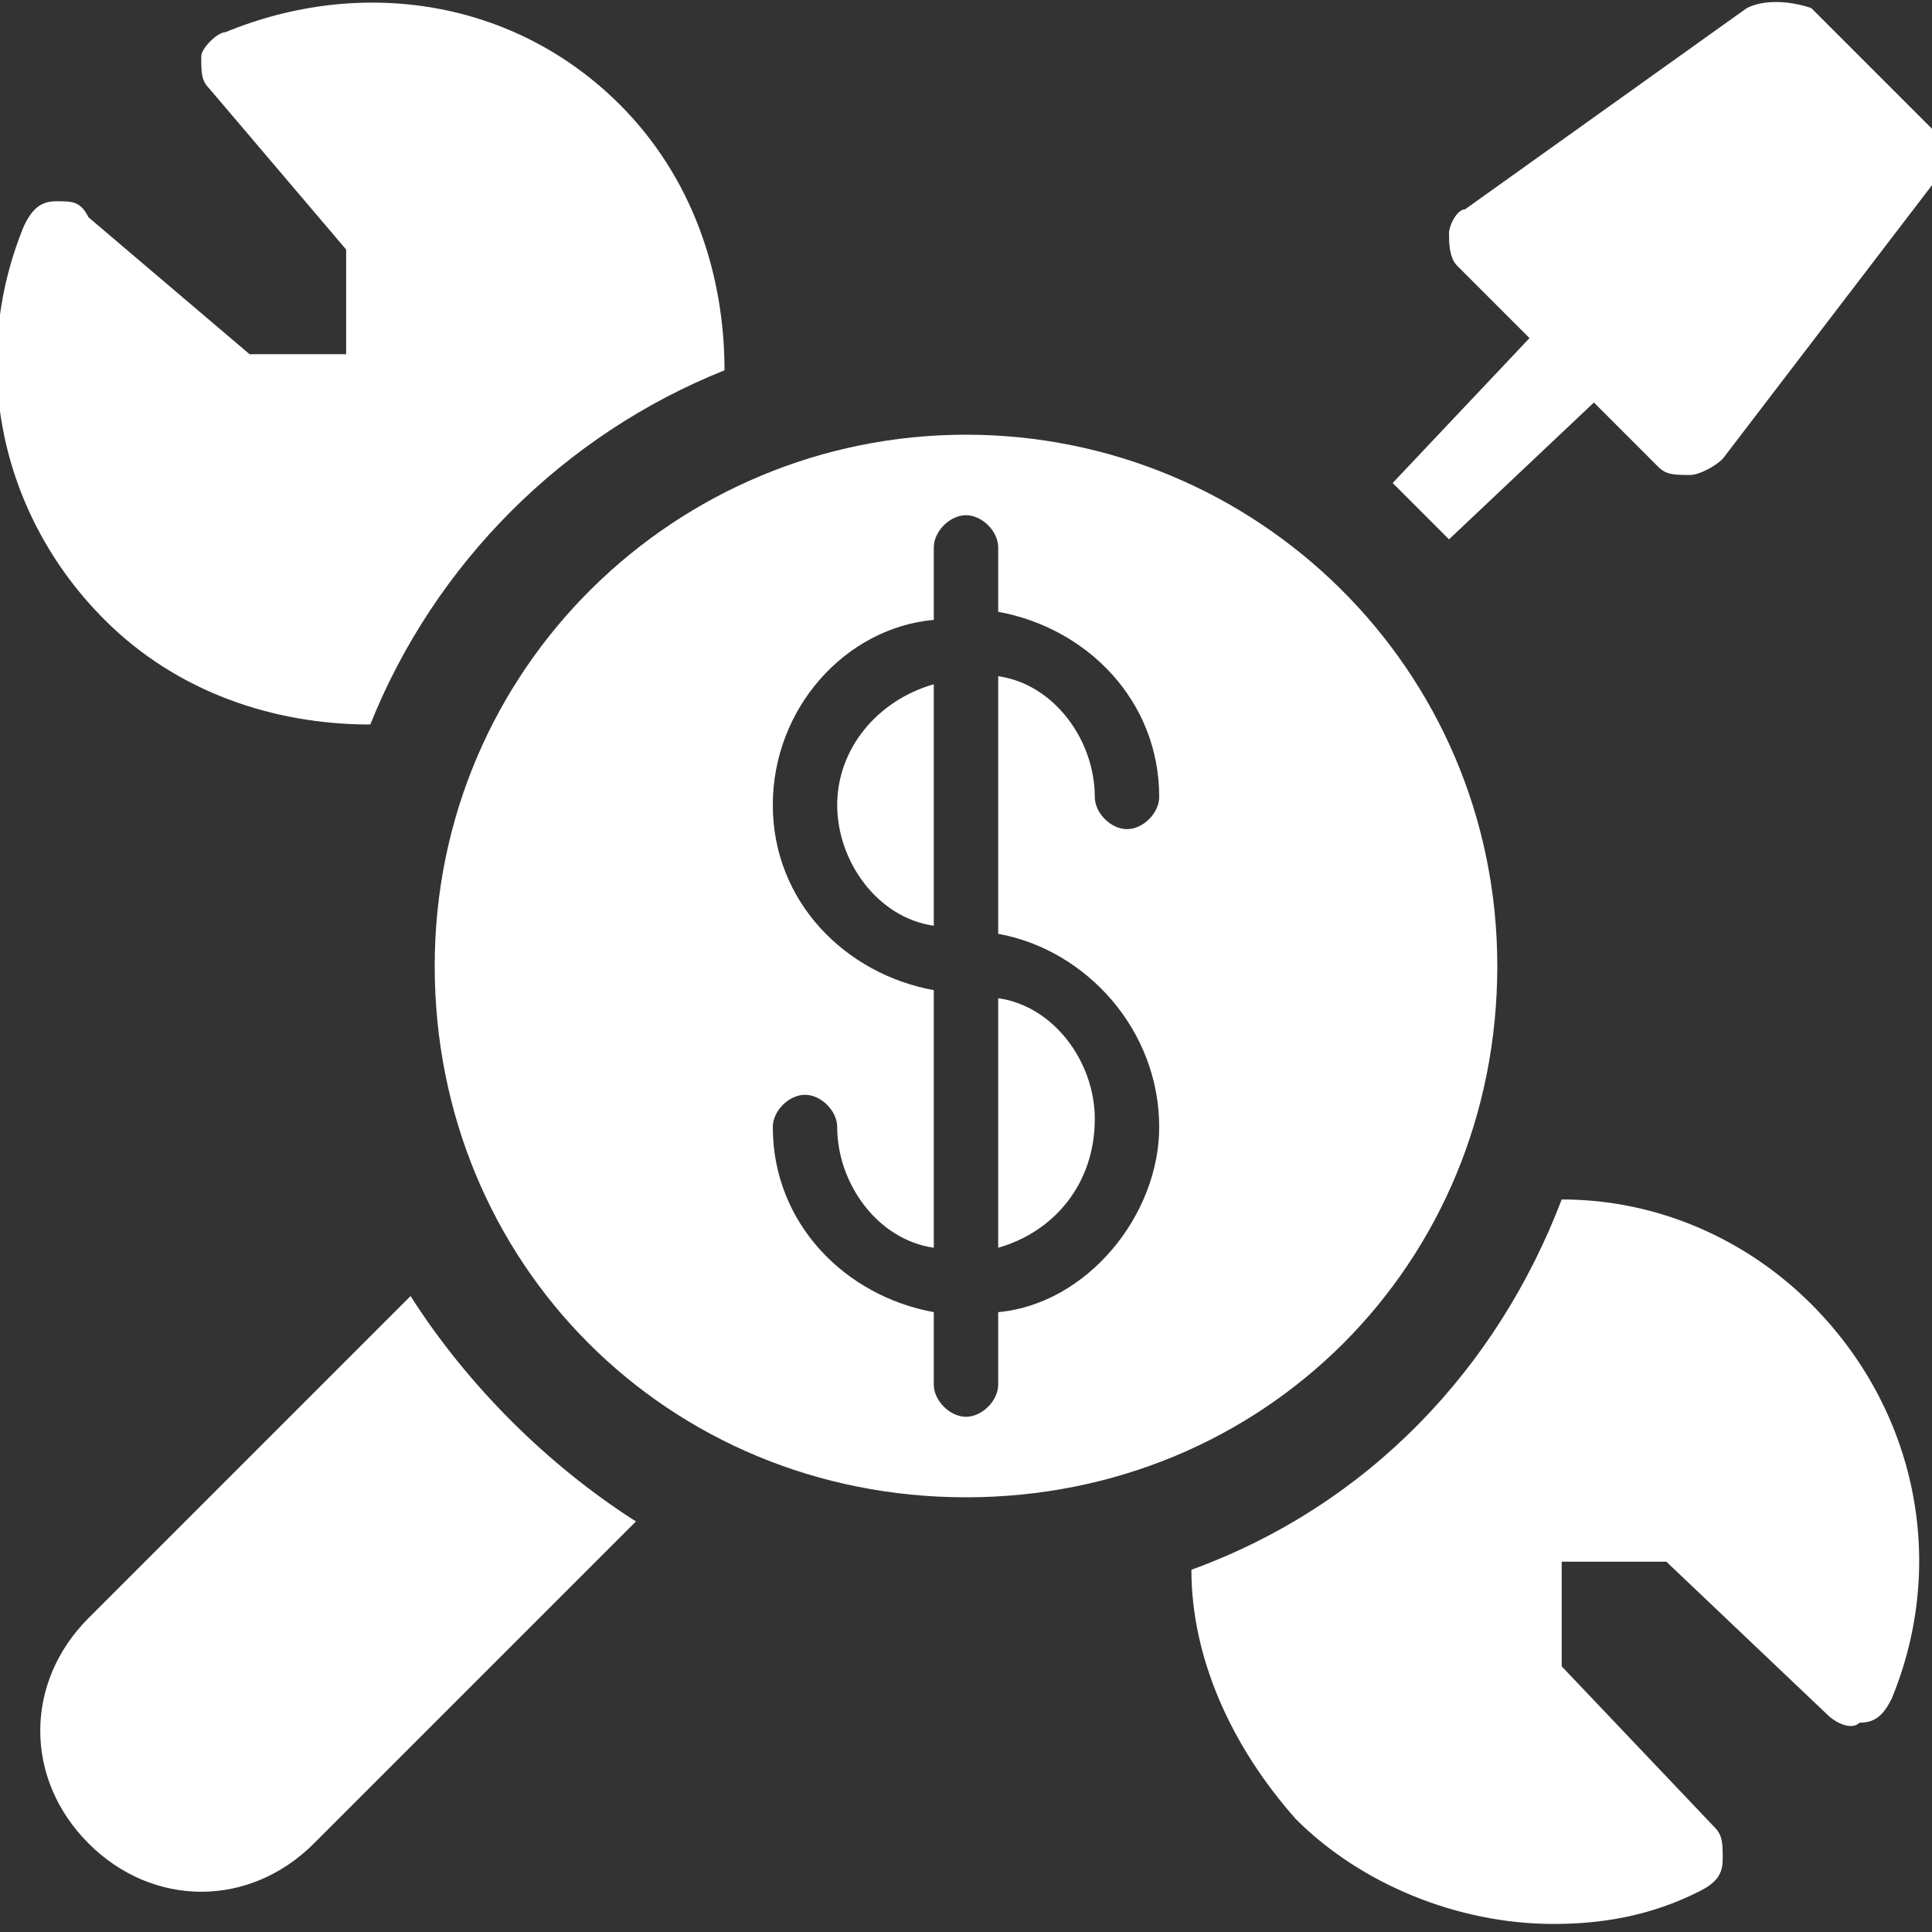
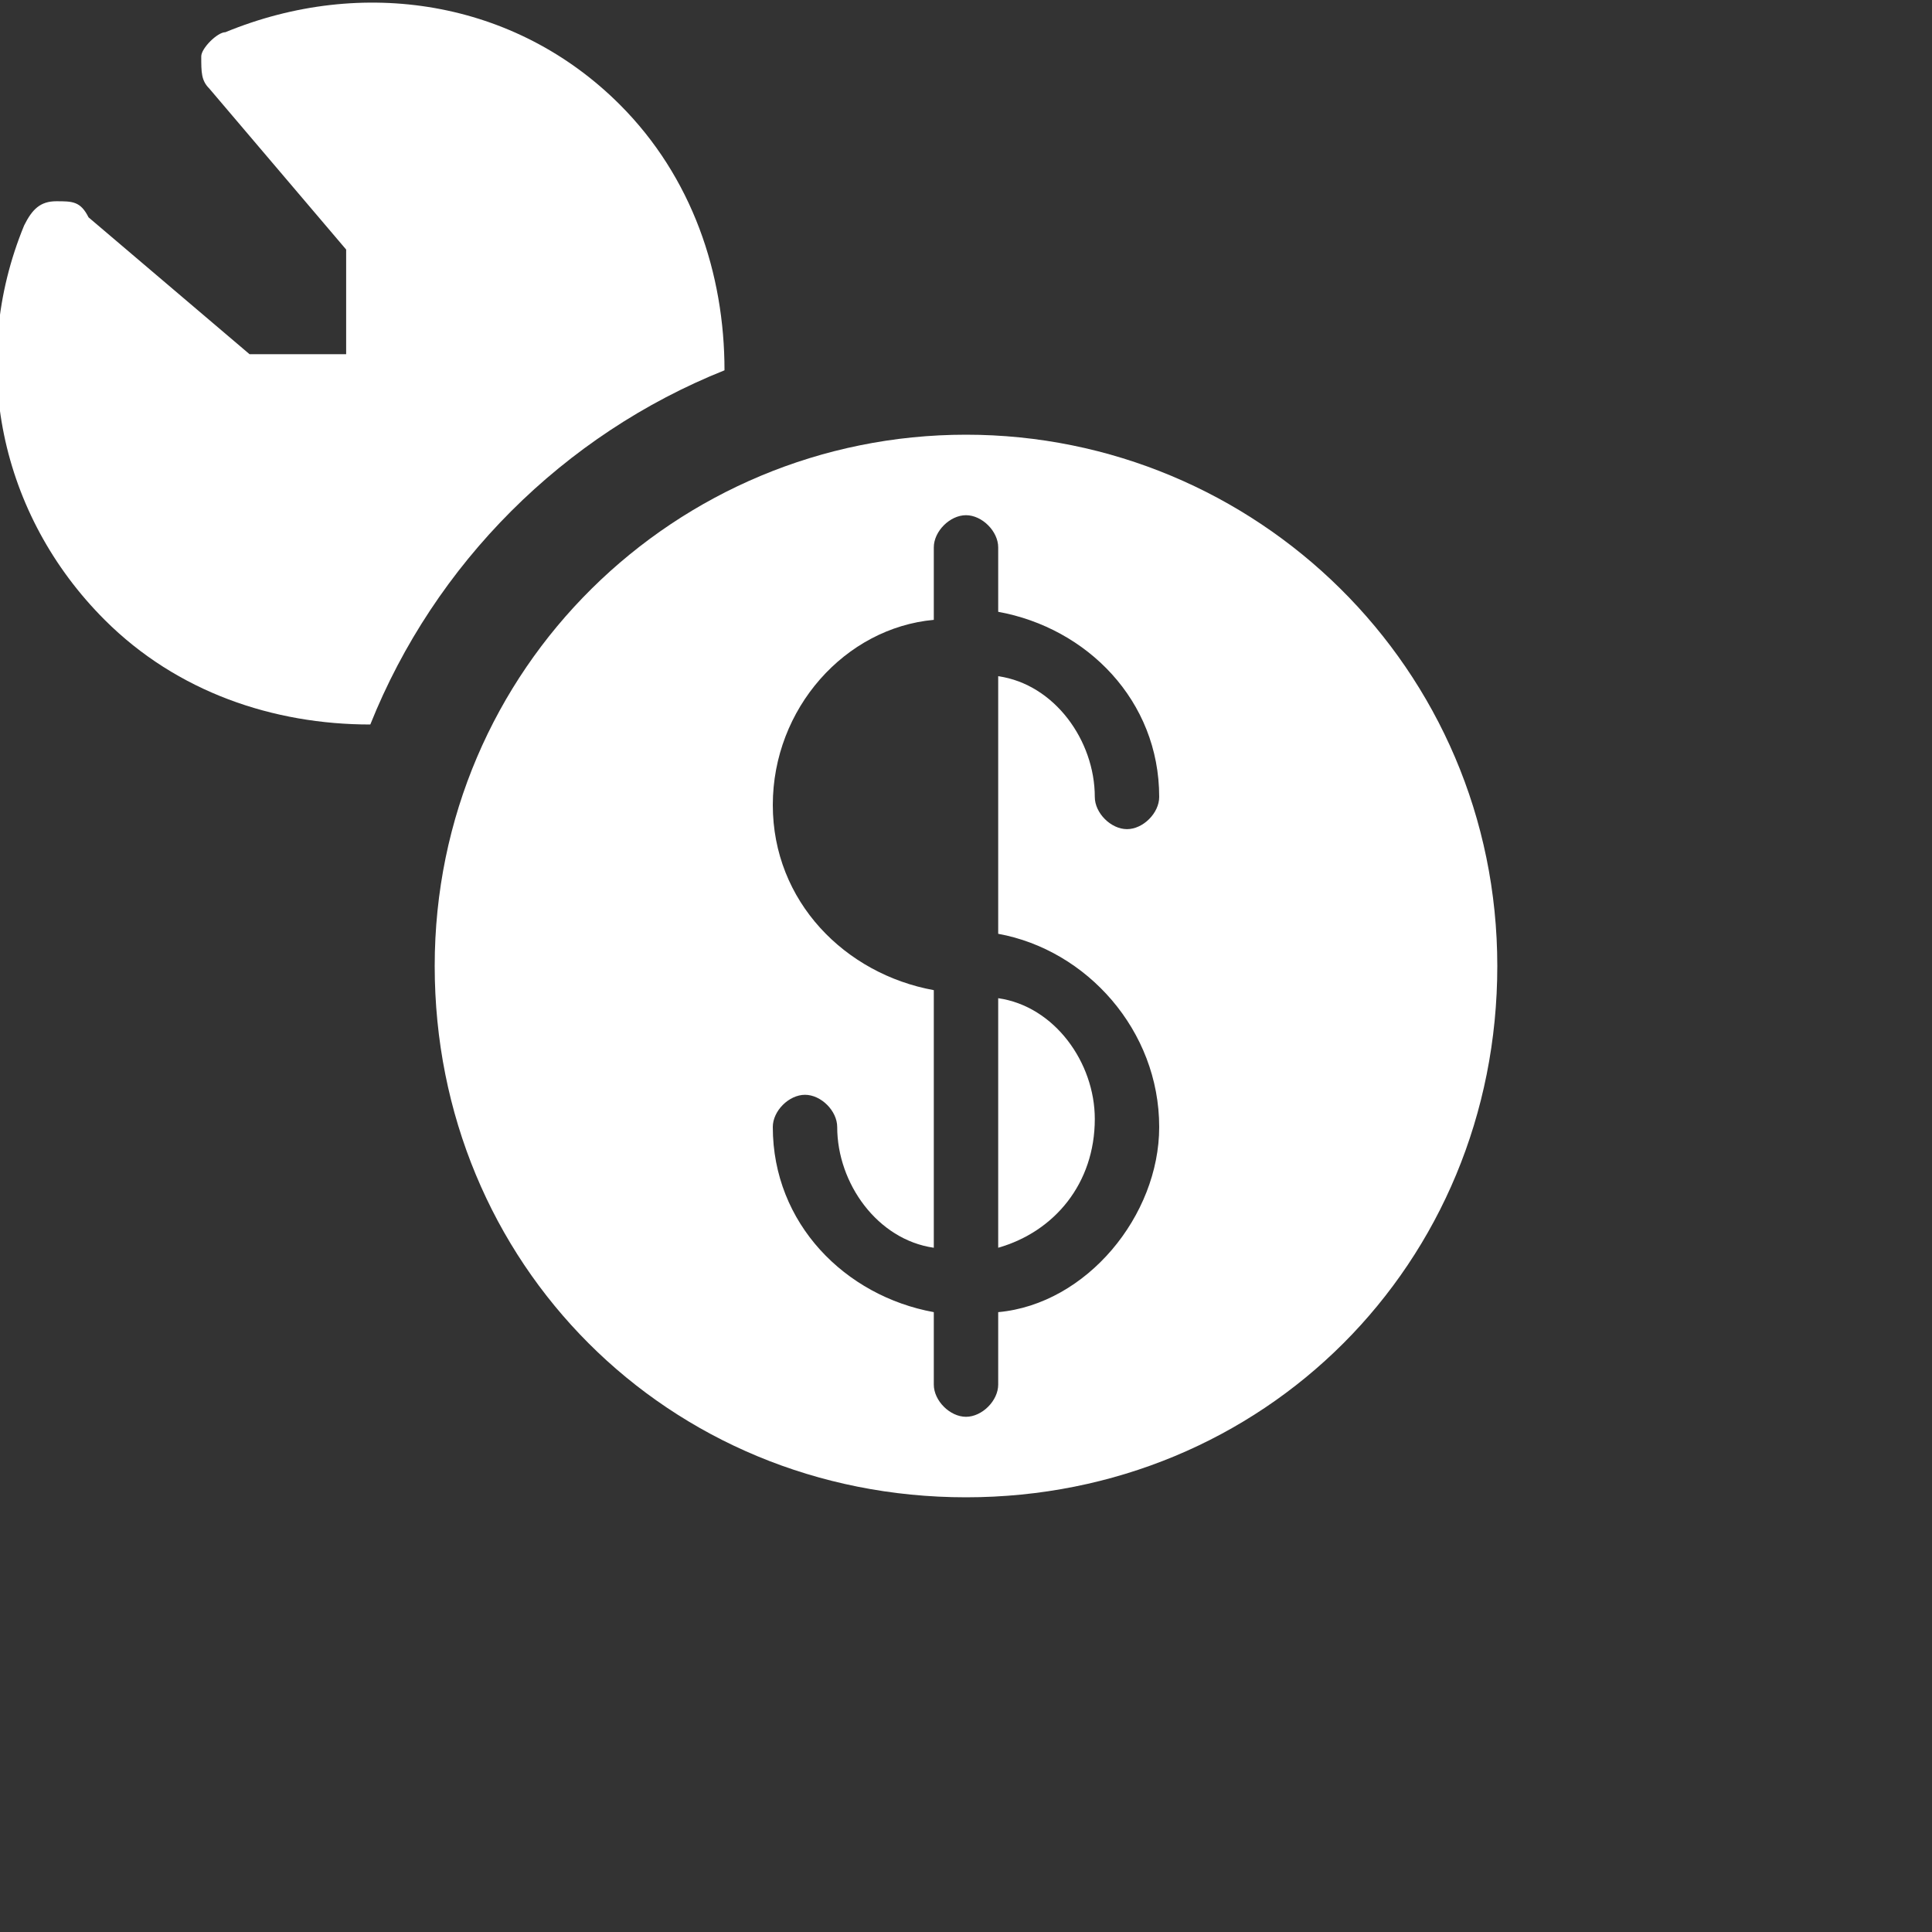
<svg xmlns="http://www.w3.org/2000/svg" version="1.1" id="Layer_1" x="0px" y="0px" viewBox="0 0 24 24" style="enable-background:new 0 0 24 24;" xml:space="preserve">
  <rect x="0" y="0" width="24" height="24" fill="#333333" stroke="none" />
  <style type="text/css">
	.st0{fill:#FFFFFF;}
</style>
  <g>
    <path class="st0" d="M9,4.6c0-1.2-0.4-2.4-1.3-3.3C6.4,0,4.5-0.3,2.8,0.4c-0.1,0-0.3,0.2-0.3,0.3c0,0.2,0,0.3,0.1,0.4l1.7,2v1.3   H3.1l-2-1.7C1,2.5,0.9,2.5,0.7,2.5S0.4,2.6,0.3,2.8c-0.7,1.7-0.3,3.6,1,4.9C2.2,8.6,3.4,9,4.6,9C5.4,7,7,5.4,9,4.6z" />
-     <path class="st0" d="M14.8,19.5c0,1.1,0.5,2.2,1.3,3.1c0.8,0.8,2,1.3,3.2,1.3c0.6,0,1.2-0.1,1.8-0.4c0.2-0.1,0.3-0.2,0.3-0.4   c0-0.2,0-0.3-0.1-0.4l-1.9-2v-1.3h1.3l2,1.9c0.1,0.1,0.3,0.2,0.4,0.1c0.2,0,0.3-0.1,0.4-0.3c0.7-1.7,0.3-3.6-1-4.9   c-0.8-0.8-1.9-1.3-3.1-1.3C18.6,17,17,18.7,14.8,19.5z" />
-     <path class="st0" d="M20.6,5.8c0.1,0.1,0.2,0.1,0.4,0.1l0,0c0.1,0,0.3-0.1,0.4-0.2L24,2.3c0.1-0.2,0.1-0.5,0-0.7l-1.5-1.5   c-0.3-0.1-0.6-0.1-0.8,0l-3.5,2.5c-0.1,0-0.2,0.2-0.2,0.3c0,0.1,0,0.3,0.1,0.4L19,4.2L17.3,6c0.2,0.2,0.5,0.5,0.7,0.7L19.8,5   L20.6,5.8z" />
-     <path class="st0" d="M5.1,16.1l-4,4c-0.4,0.4-0.6,0.9-0.6,1.4s0.2,1,0.6,1.4s0.9,0.6,1.4,0.6s1-0.2,1.4-0.6l4-4   C6.8,18.2,5.8,17.2,5.1,16.1z" />
-     <path class="st0" d="M11.6,8.5c-0.7,0.2-1.2,0.8-1.2,1.5s0.5,1.4,1.2,1.5V8.5z" />
    <path class="st0" d="M12.4,15.5c0.7-0.2,1.2-0.8,1.2-1.6c0-0.7-0.5-1.4-1.2-1.5V15.5z" />
    <path class="st0" d="M12,5.4c-3.6,0-6.6,2.9-6.6,6.6s2.9,6.6,6.6,6.6s6.6-2.9,6.6-6.6S15.6,5.4,12,5.4z M14.4,14   c0,1.1-0.9,2.2-2,2.3v0.9c0,0.2-0.2,0.4-0.4,0.4s-0.4-0.2-0.4-0.4v-0.9c-1.1-0.2-2-1.1-2-2.3c0-0.2,0.2-0.4,0.4-0.4   s0.4,0.2,0.4,0.4c0,0.7,0.5,1.4,1.2,1.5v-3.2c-1.1-0.2-2-1.1-2-2.3s0.9-2.2,2-2.3V6.8c0-0.2,0.2-0.4,0.4-0.4s0.4,0.2,0.4,0.4v0.8   c1.1,0.2,2,1.1,2,2.3c0,0.2-0.2,0.4-0.4,0.4s-0.4-0.2-0.4-0.4c0-0.7-0.5-1.4-1.2-1.5v3.2C13.5,11.8,14.4,12.8,14.4,14z" />
  </g>
</svg>